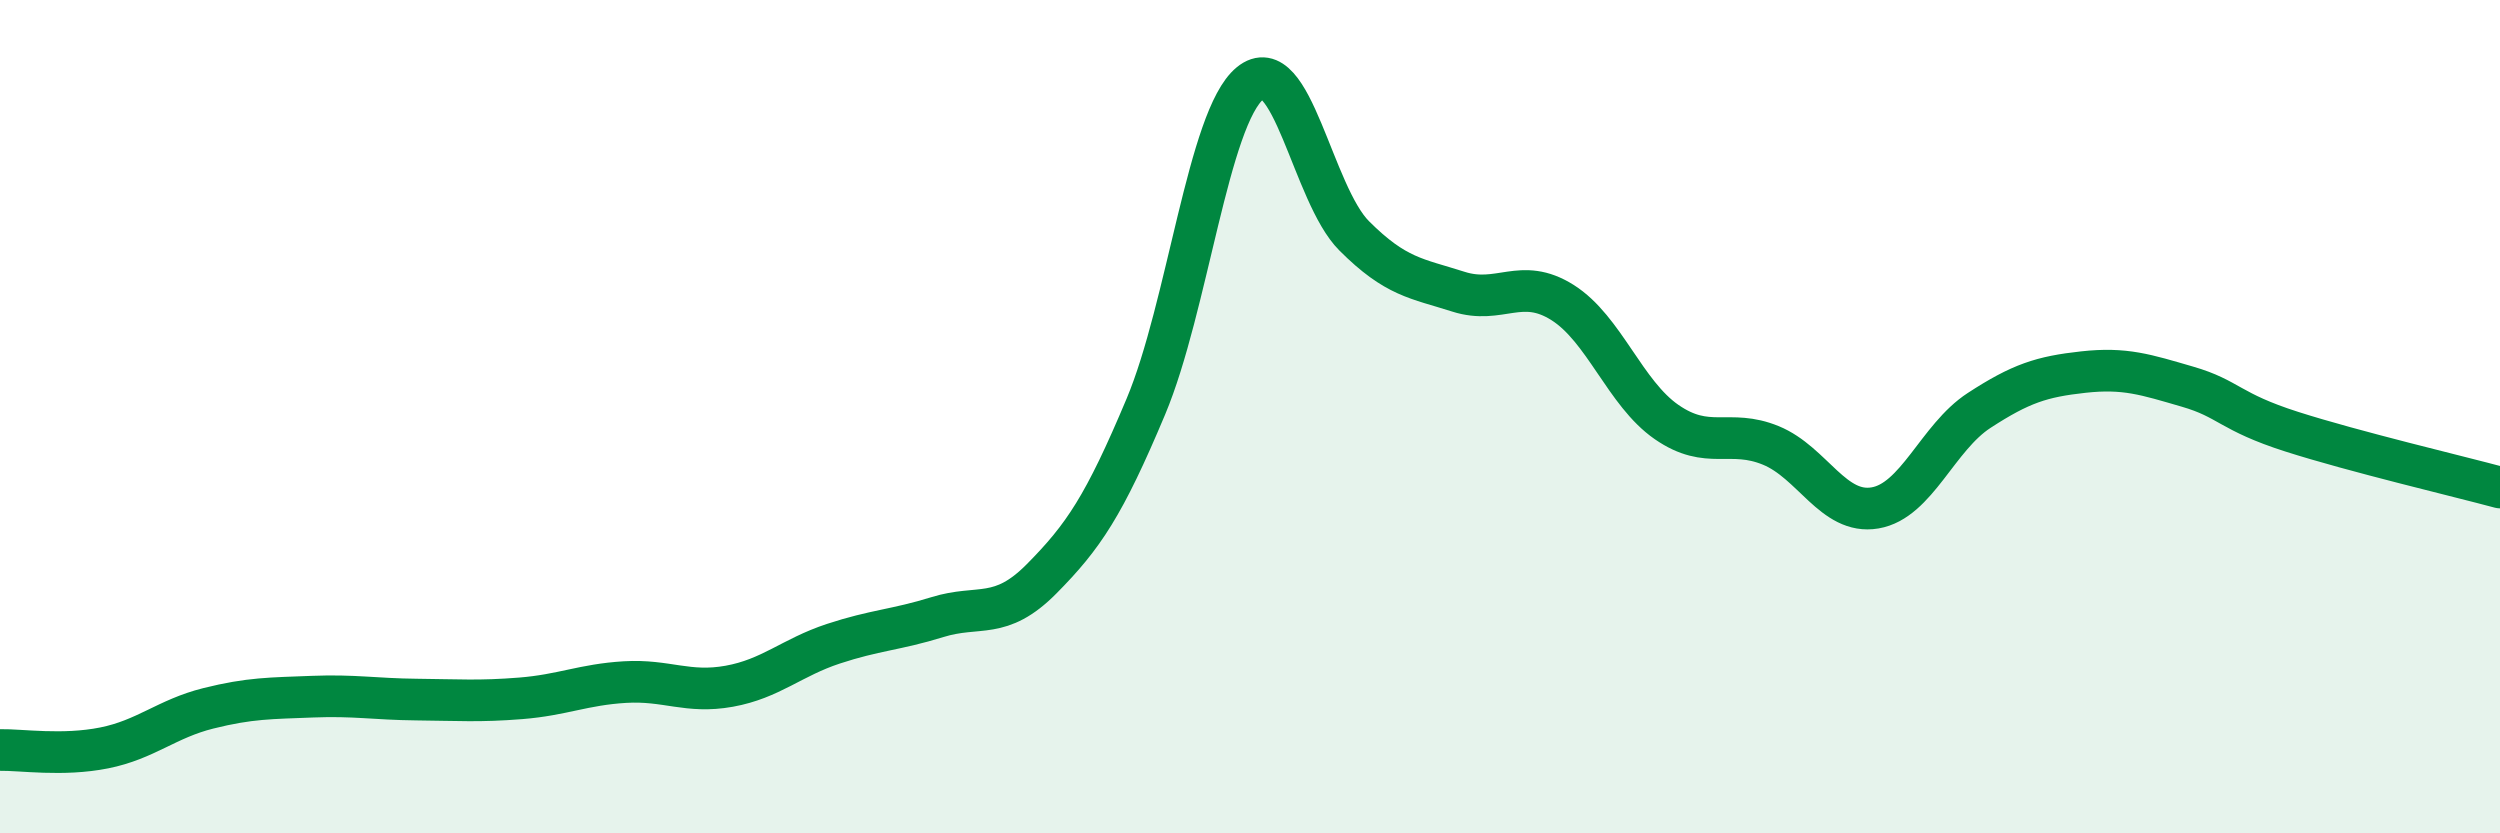
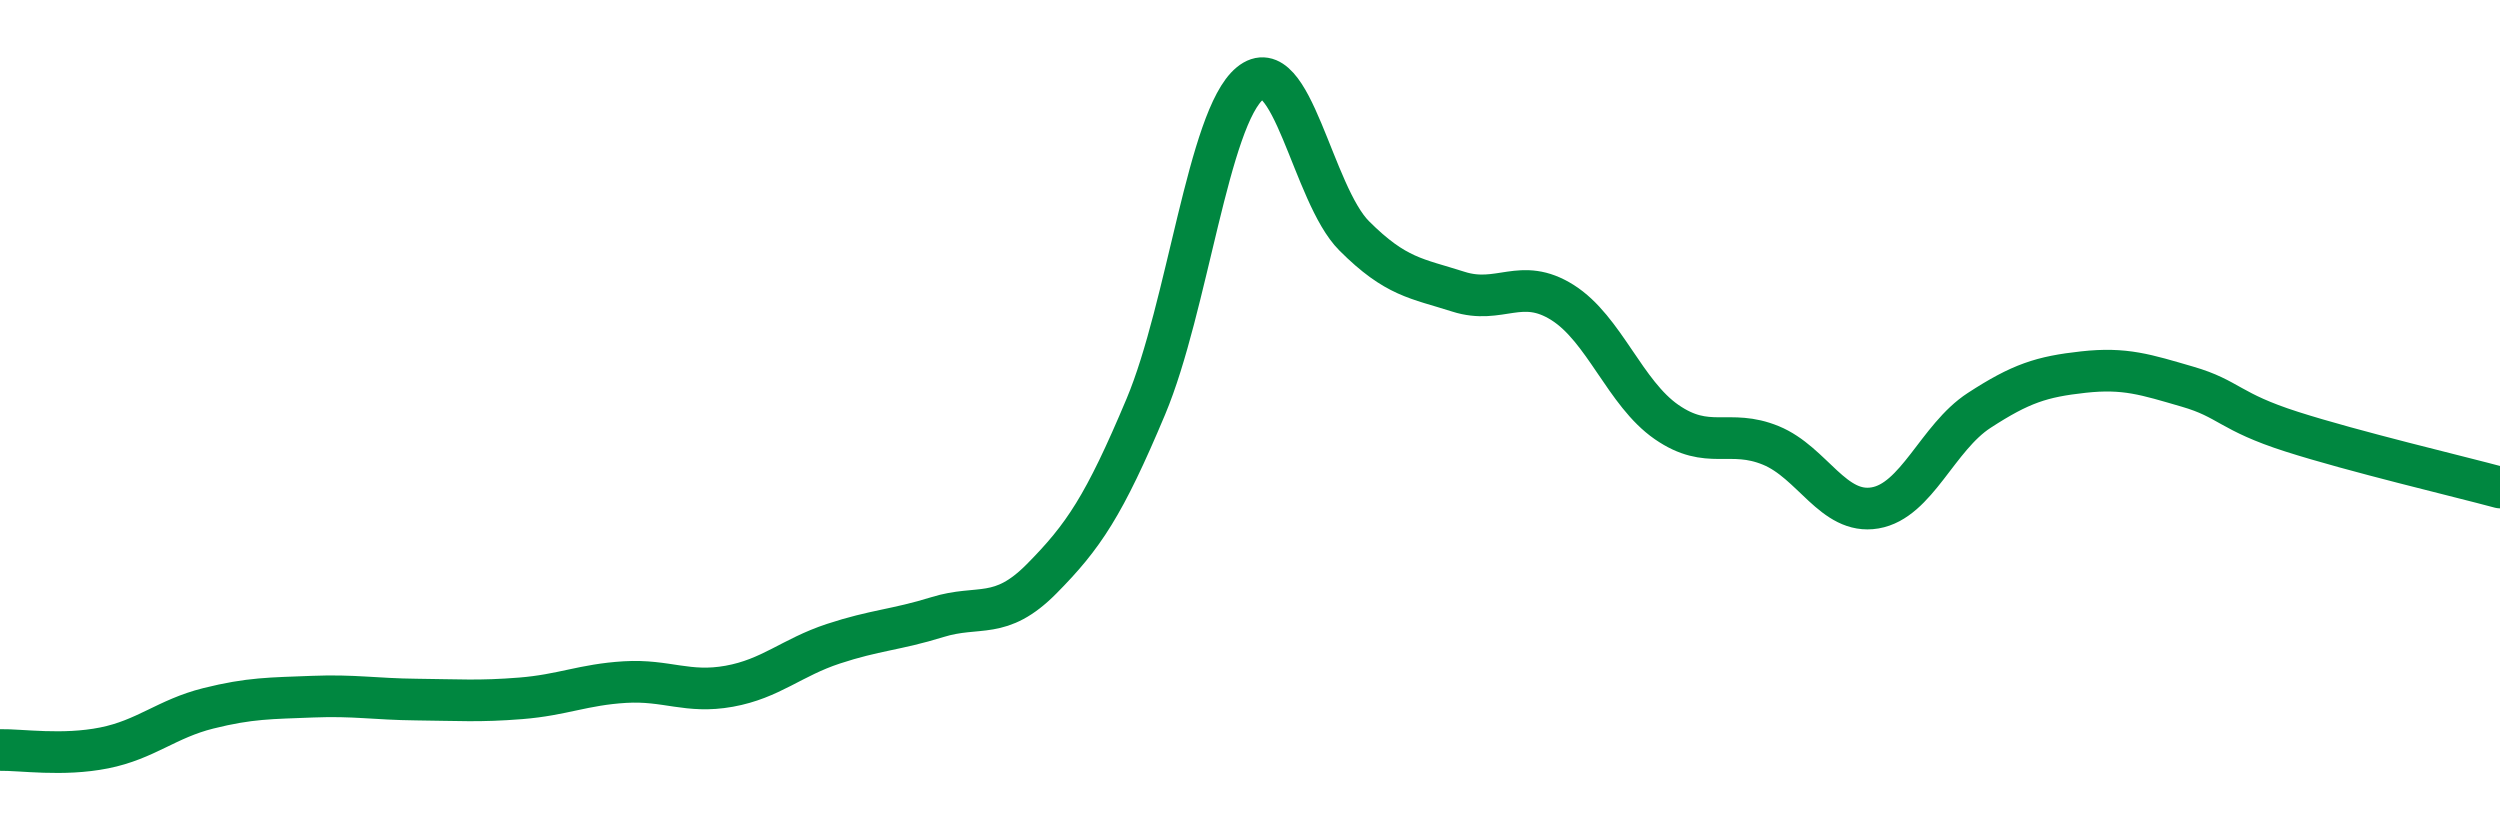
<svg xmlns="http://www.w3.org/2000/svg" width="60" height="20" viewBox="0 0 60 20">
-   <path d="M 0,18 C 0.5,17.99 1.5,18.15 2.5,17.95 C 3.5,17.75 4,17.25 5,17 C 6,16.75 6.5,16.76 7.5,16.72 C 8.5,16.68 9,16.78 10,16.79 C 11,16.8 11.5,16.84 12.5,16.76 C 13.5,16.68 14,16.43 15,16.37 C 16,16.31 16.5,16.65 17.5,16.47 C 18.5,16.29 19,15.78 20,15.45 C 21,15.12 21.5,15.12 22.5,14.81 C 23.5,14.5 24,14.9 25,13.89 C 26,12.88 26.5,12.14 27.5,9.76 C 28.5,7.38 29,2.82 30,2 C 31,1.18 31.5,4.66 32.5,5.66 C 33.5,6.66 34,6.68 35,7 C 36,7.32 36.5,6.63 37.5,7.26 C 38.5,7.89 39,9.44 40,10.13 C 41,10.82 41.5,10.28 42.5,10.69 C 43.5,11.1 44,12.36 45,12.19 C 46,12.02 46.5,10.5 47.5,9.85 C 48.5,9.2 49,9.04 50,8.93 C 51,8.82 51.5,8.99 52.5,9.28 C 53.5,9.57 53.5,9.88 55,10.36 C 56.5,10.84 59,11.43 60,11.7L60 20L0 20Z" fill="#008740" opacity="0.1" stroke-linecap="round" stroke-linejoin="round" />
  <path d="M 0,18 C 0.5,17.99 1.5,18.15 2.5,17.95 C 3.5,17.75 4,17.25 5,17 C 6,16.75 6.5,16.76 7.5,16.72 C 8.5,16.68 9,16.78 10,16.79 C 11,16.8 11.5,16.84 12.5,16.76 C 13.5,16.68 14,16.43 15,16.37 C 16,16.31 16.5,16.65 17.5,16.47 C 18.5,16.29 19,15.78 20,15.45 C 21,15.12 21.5,15.12 22.5,14.81 C 23.5,14.5 24,14.9 25,13.89 C 26,12.88 26.5,12.14 27.5,9.76 C 28.5,7.38 29,2.82 30,2 C 31,1.18 31.5,4.66 32.5,5.66 C 33.5,6.66 34,6.68 35,7 C 36,7.32 36.5,6.63 37.5,7.26 C 38.5,7.89 39,9.44 40,10.13 C 41,10.82 41.5,10.28 42.5,10.69 C 43.5,11.1 44,12.36 45,12.19 C 46,12.02 46.5,10.5 47.5,9.85 C 48.5,9.2 49,9.04 50,8.93 C 51,8.82 51.5,8.99 52.5,9.28 C 53.5,9.57 53.5,9.88 55,10.36 C 56.5,10.84 59,11.43 60,11.7" stroke="#008740" stroke-width="1" fill="none" stroke-linecap="round" stroke-linejoin="round" />
</svg>